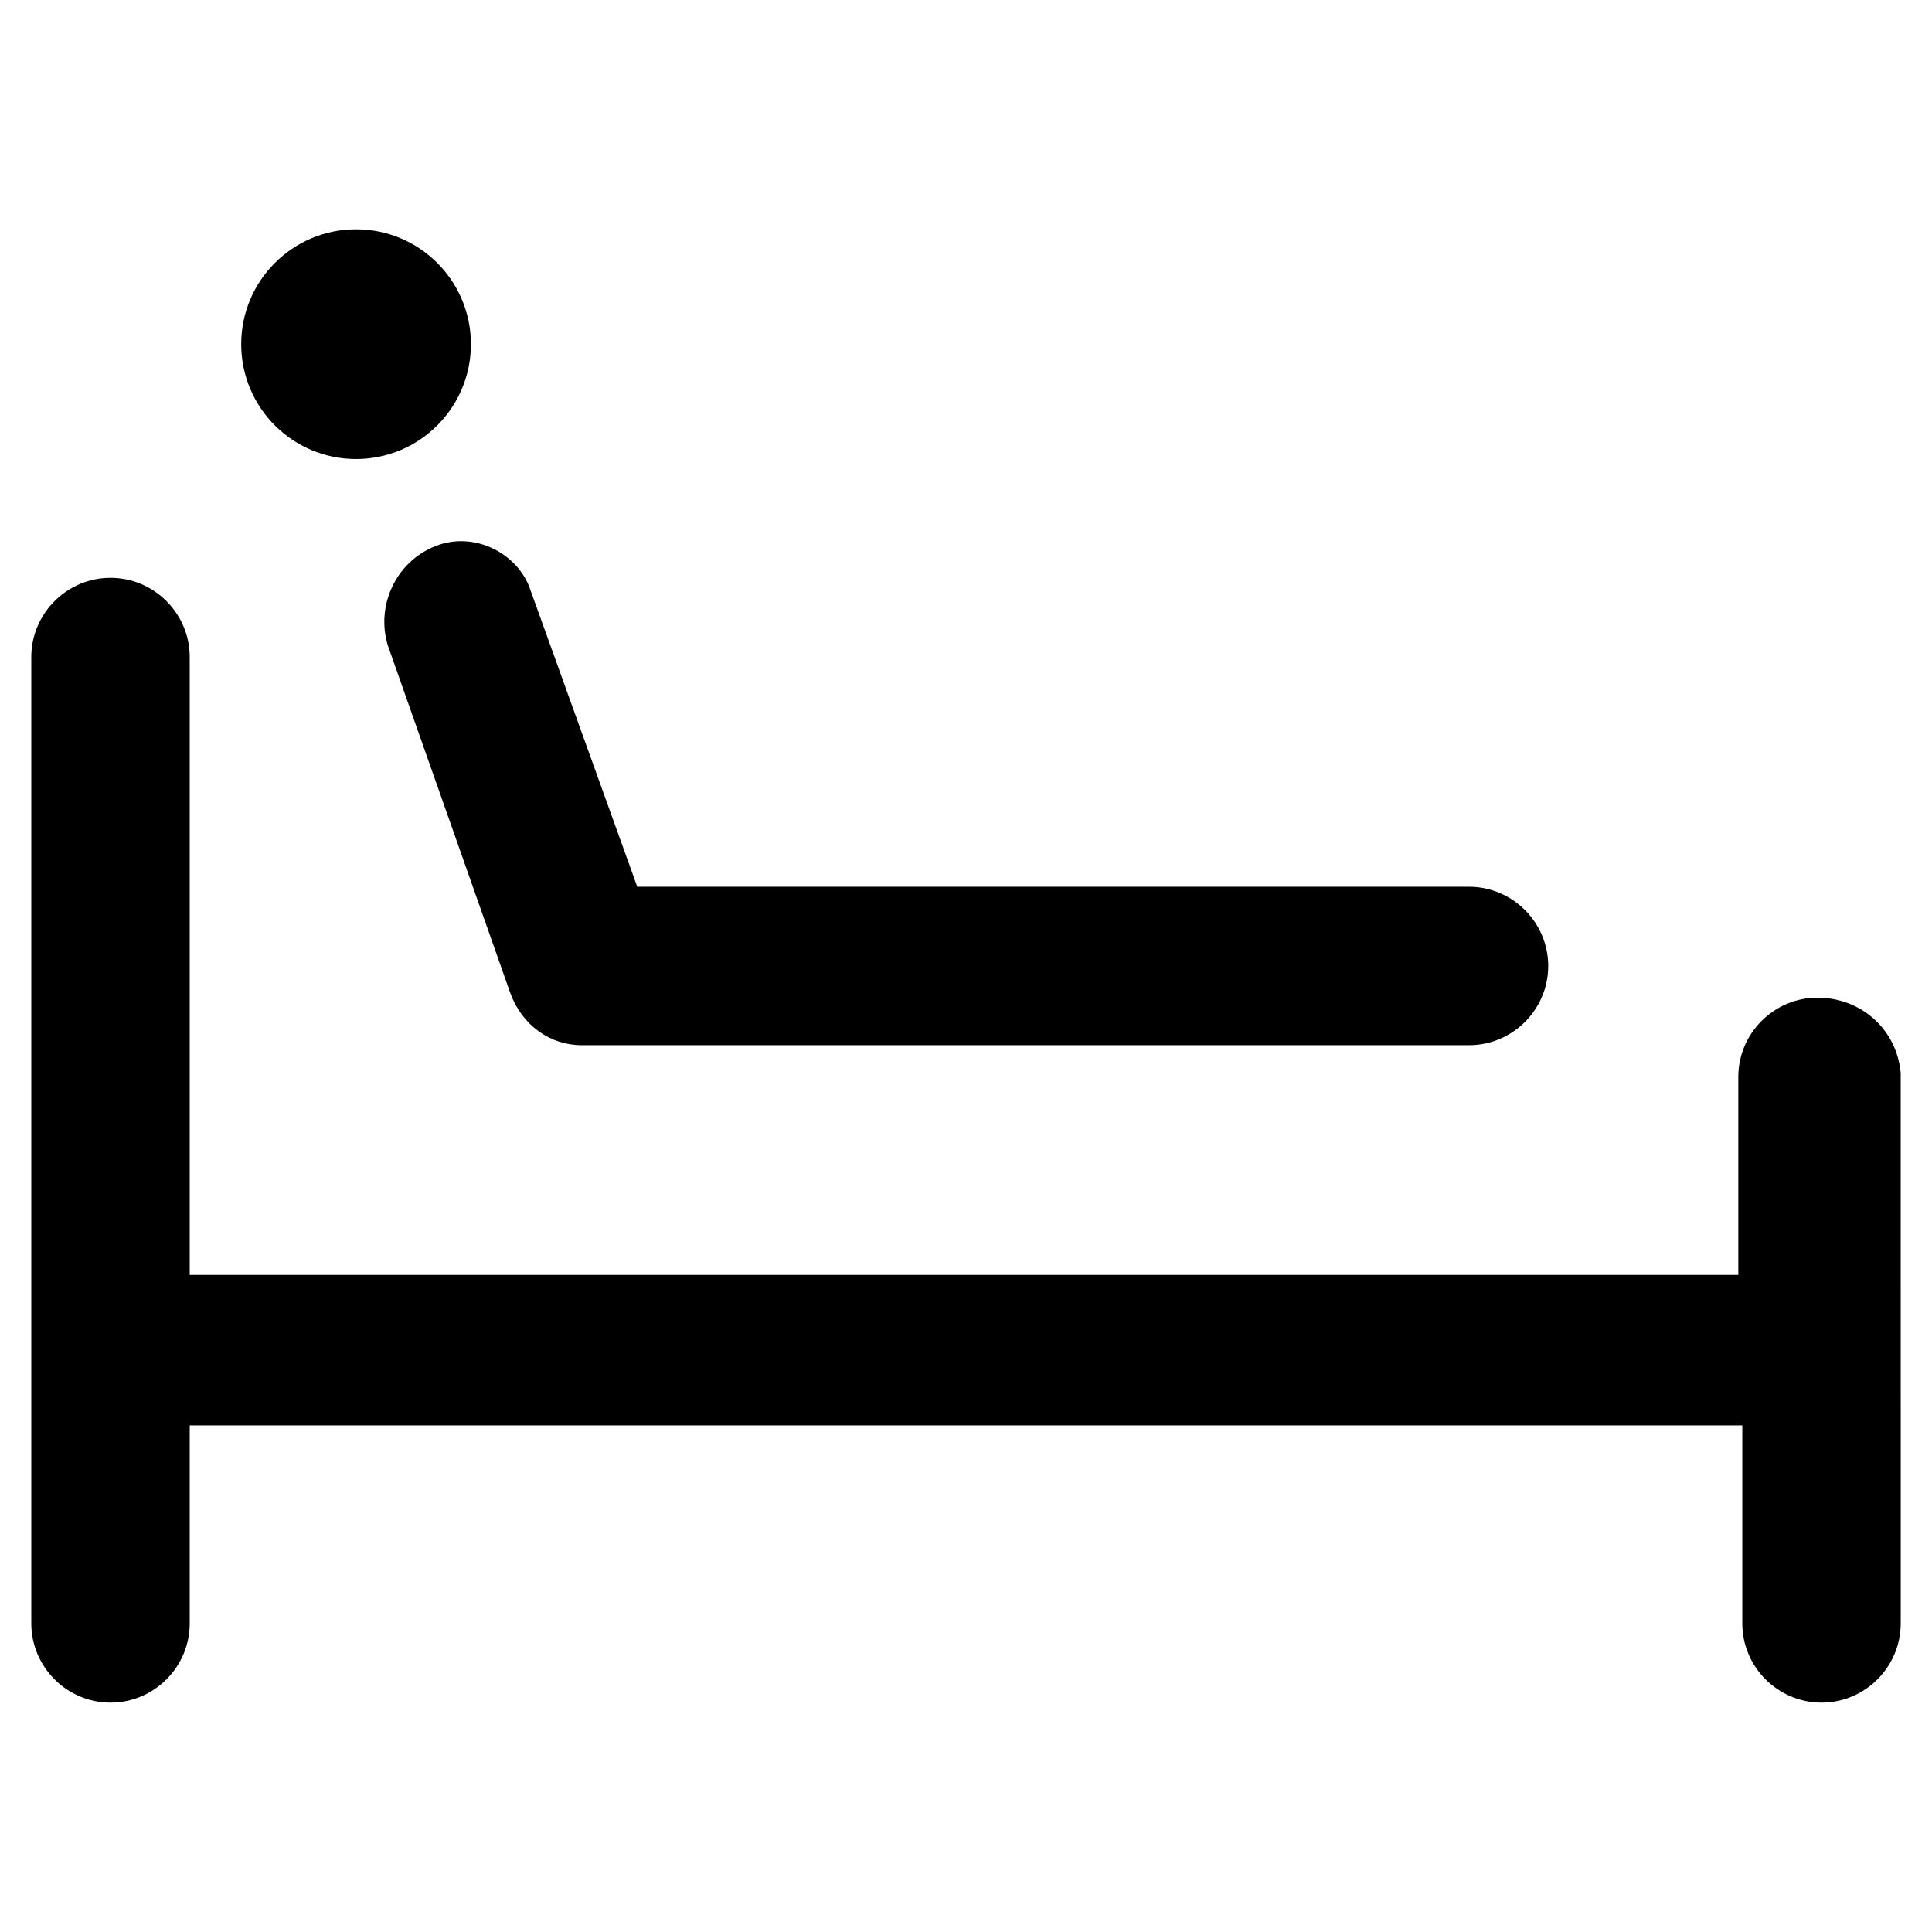
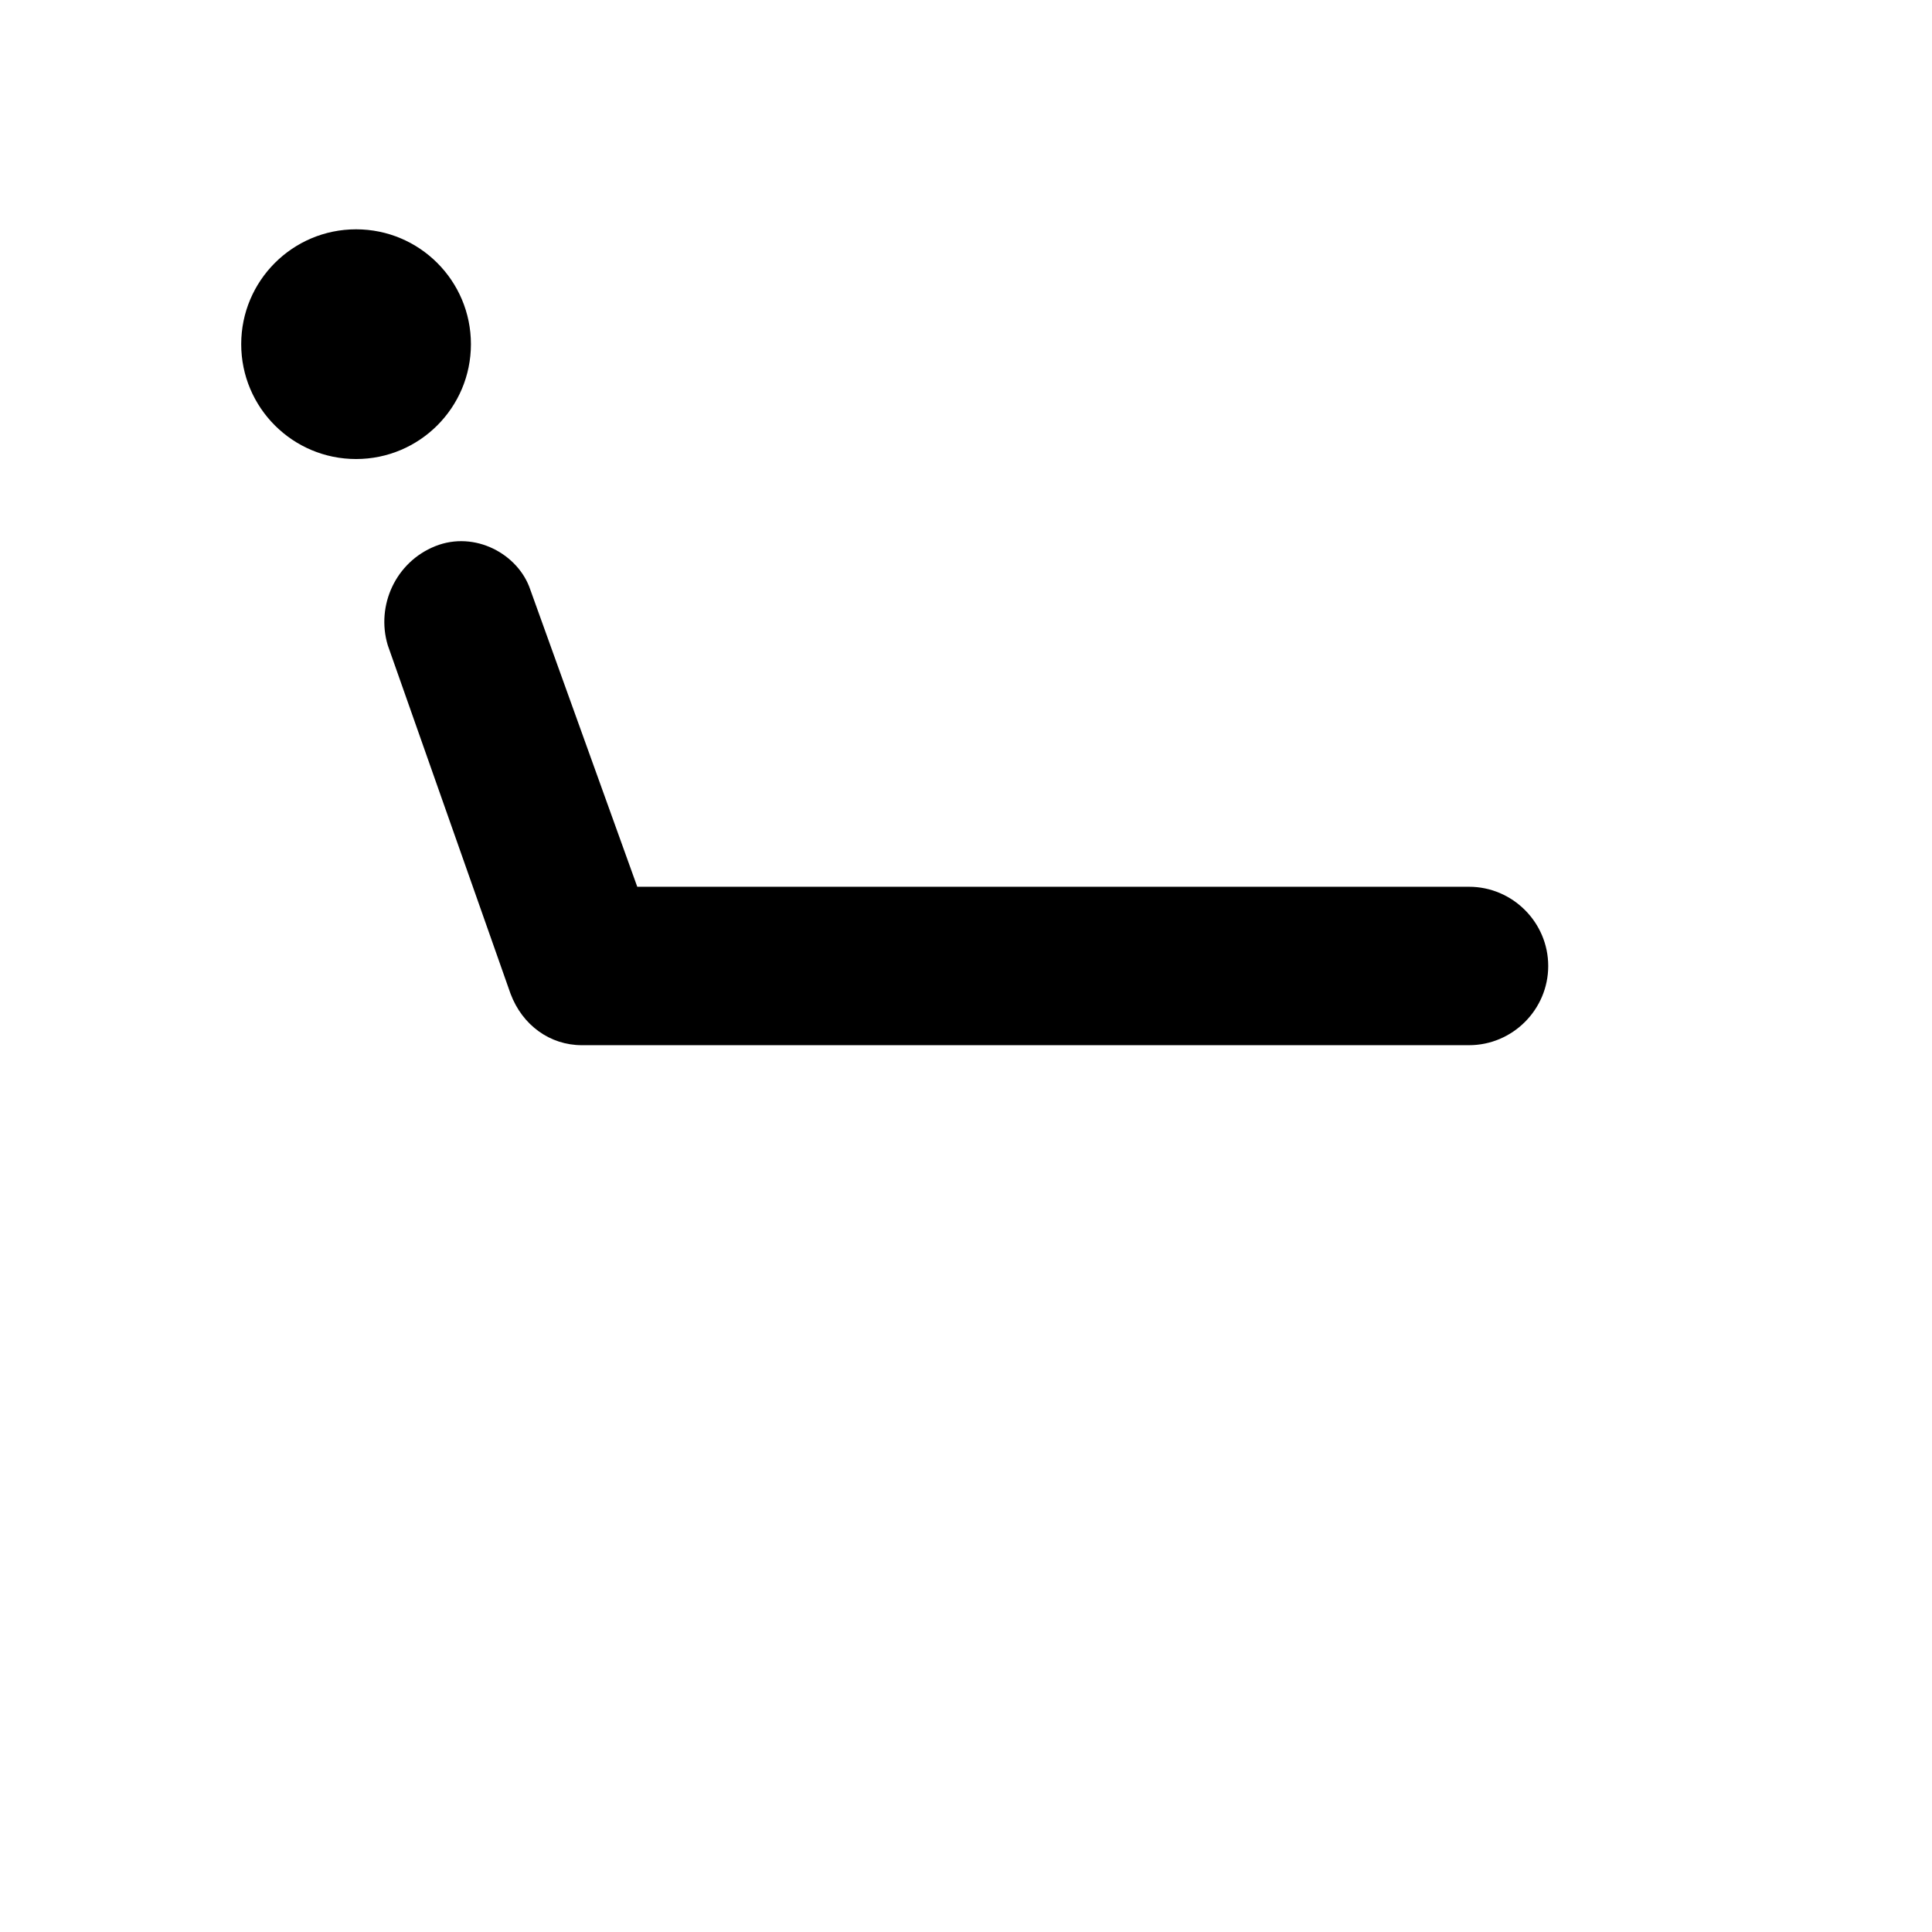
<svg xmlns="http://www.w3.org/2000/svg" fill="#000000" width="800px" height="800px" version="1.1" viewBox="144 144 512 512">
  <g>
-     <path d="m625.66 408.39c-11.547 0-20.992 9.445-20.992 20.992v52.48h-410.39v-163.74c0-11.547-9.445-20.992-20.992-20.992s-20.992 9.445-20.992 20.992v256.1c0 11.547 9.445 20.992 20.992 20.992s20.992-9.445 20.992-20.992v-52.48h411.45v52.48c0 11.547 9.445 20.992 20.992 20.992s20.992-9.445 20.992-20.992l-0.004-145.89c-1.047-11.543-10.496-19.941-22.039-19.941z" />
    <path d="m259.35 288.74c-10.496 4.199-15.742 15.742-12.594 26.238l32.539 92.363c3.148 8.398 10.496 13.645 18.895 13.645h235.11c11.547 0 20.992-9.445 20.992-20.992s-9.445-20.992-20.992-20.992h-220.42l-28.34-78.719c-3.148-9.445-14.695-15.742-25.191-11.543z" />
    <path d="m268.8 235.21c0 16.812-13.625 30.438-30.438 30.438-16.809 0-30.438-13.625-30.438-30.438s13.629-30.438 30.438-30.438c16.812 0 30.438 13.625 30.438 30.438" />
  </g>
</svg>